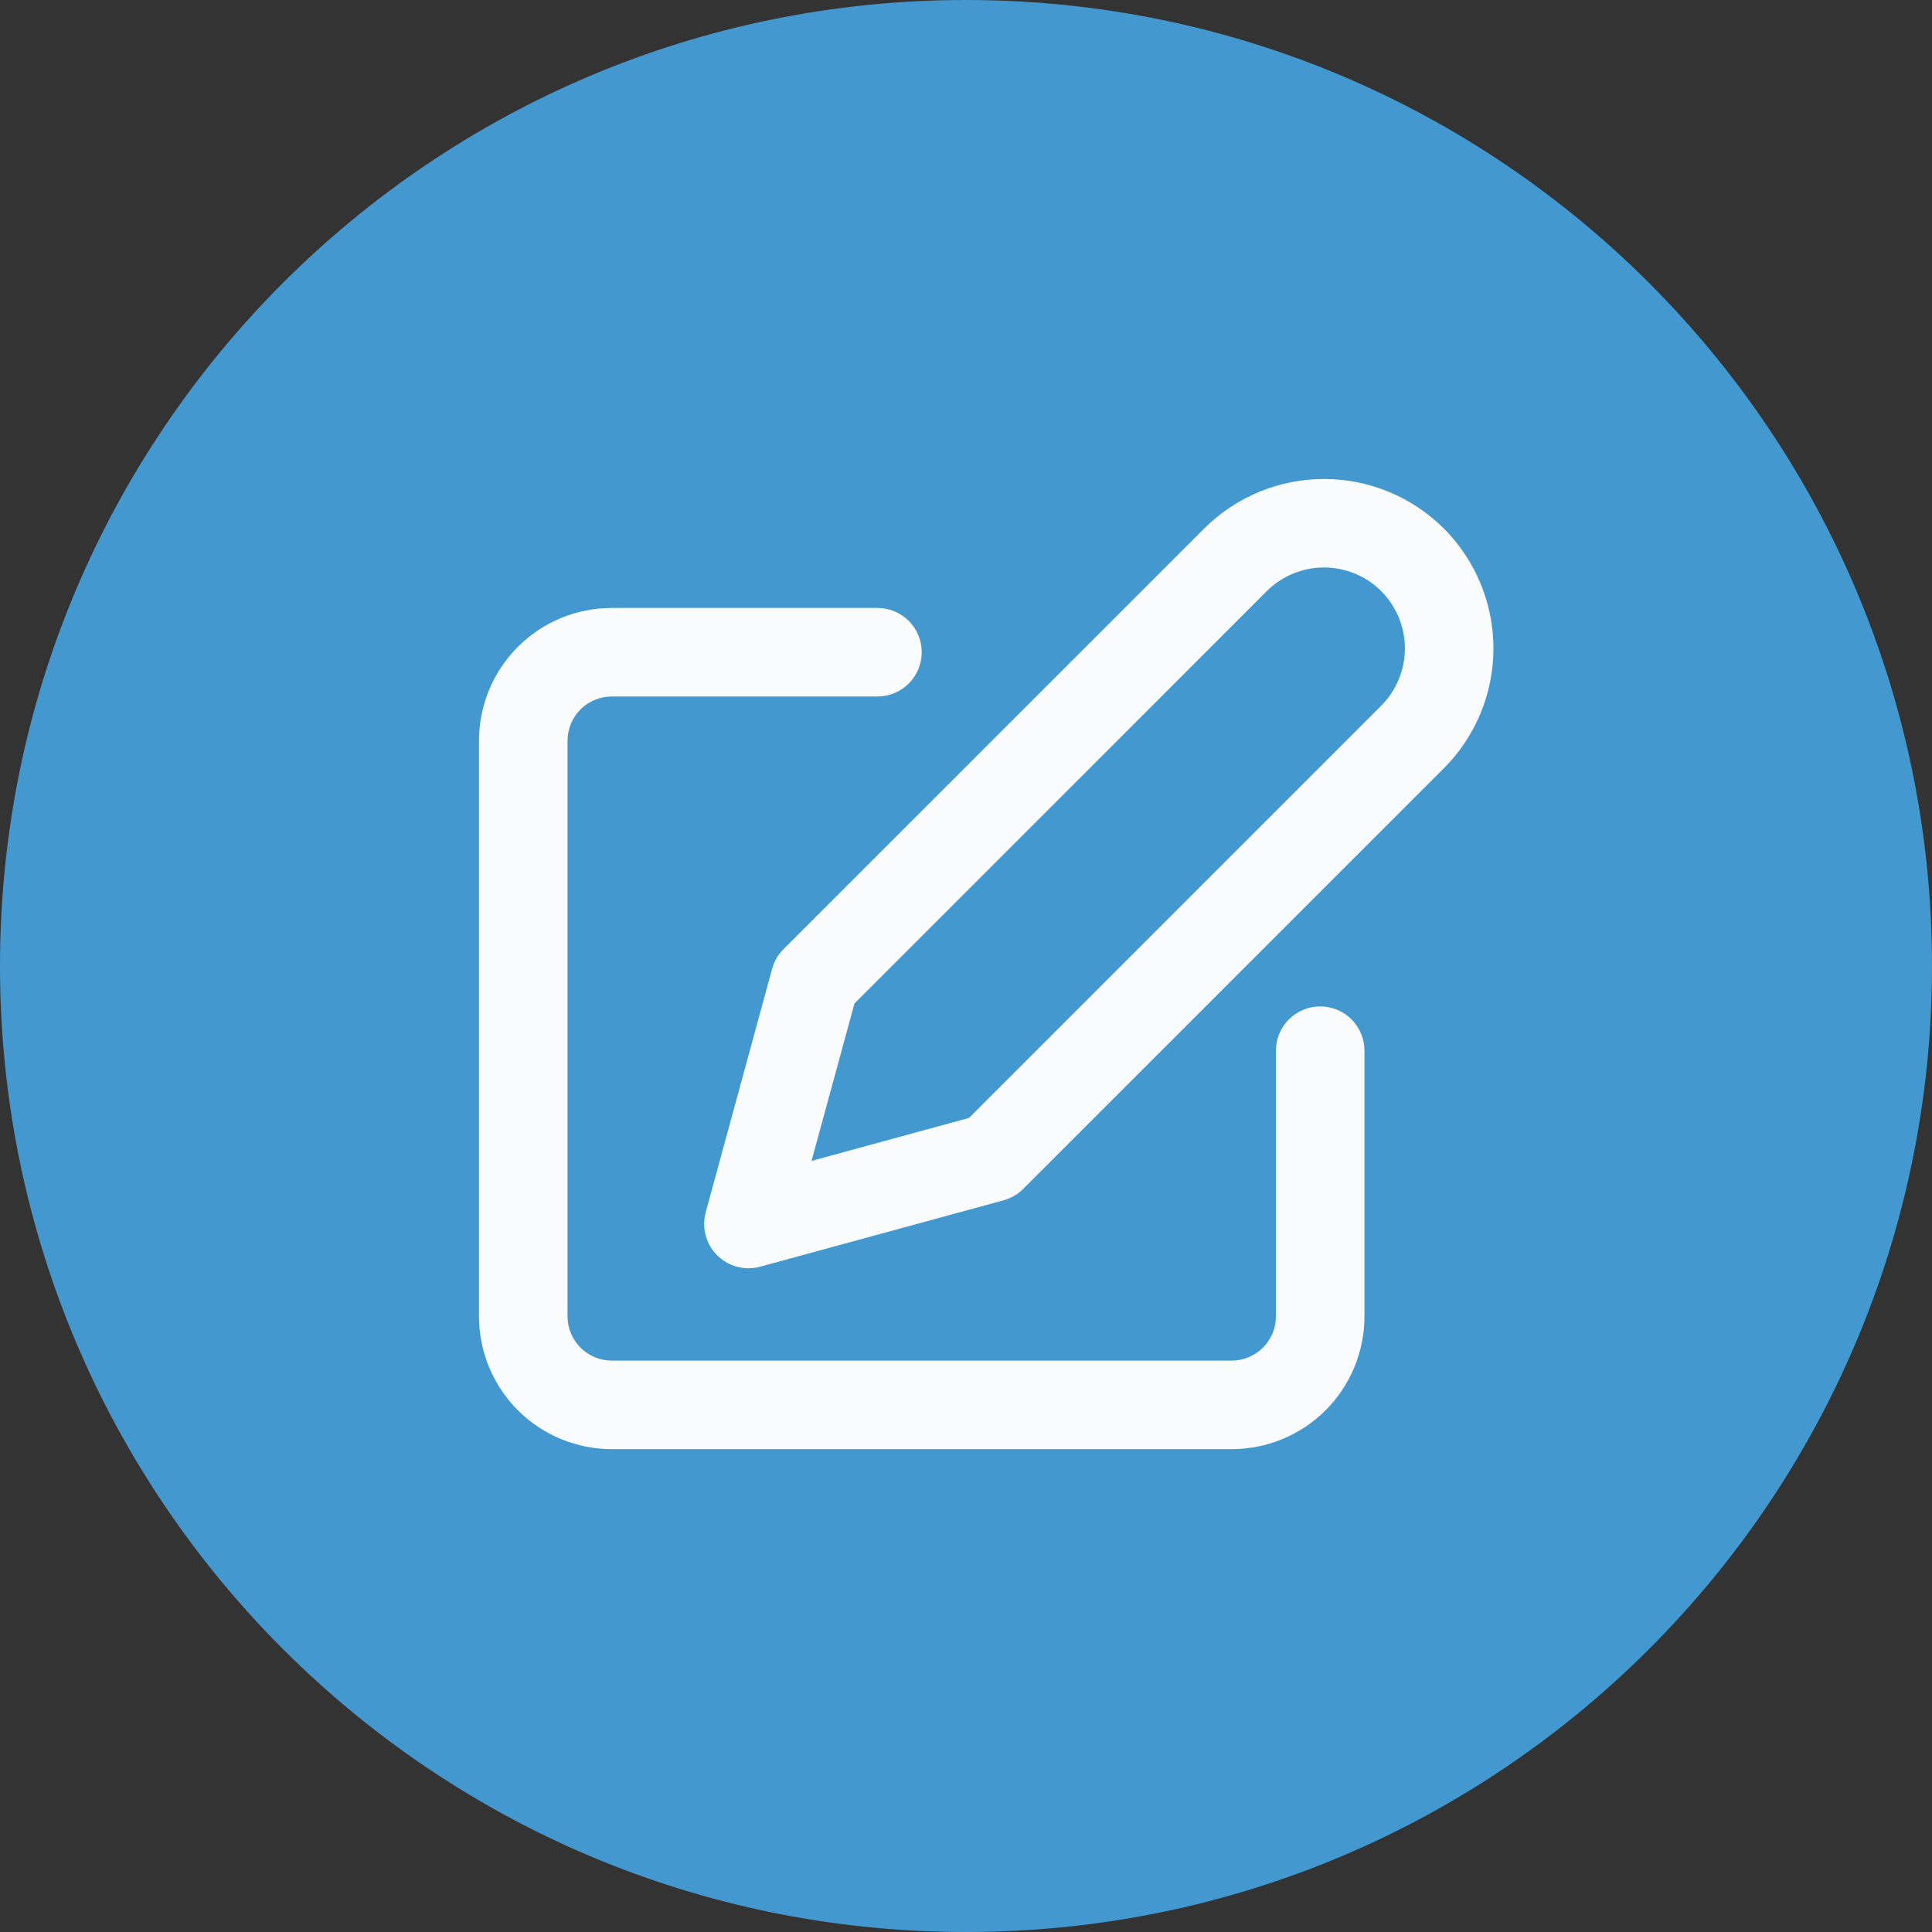
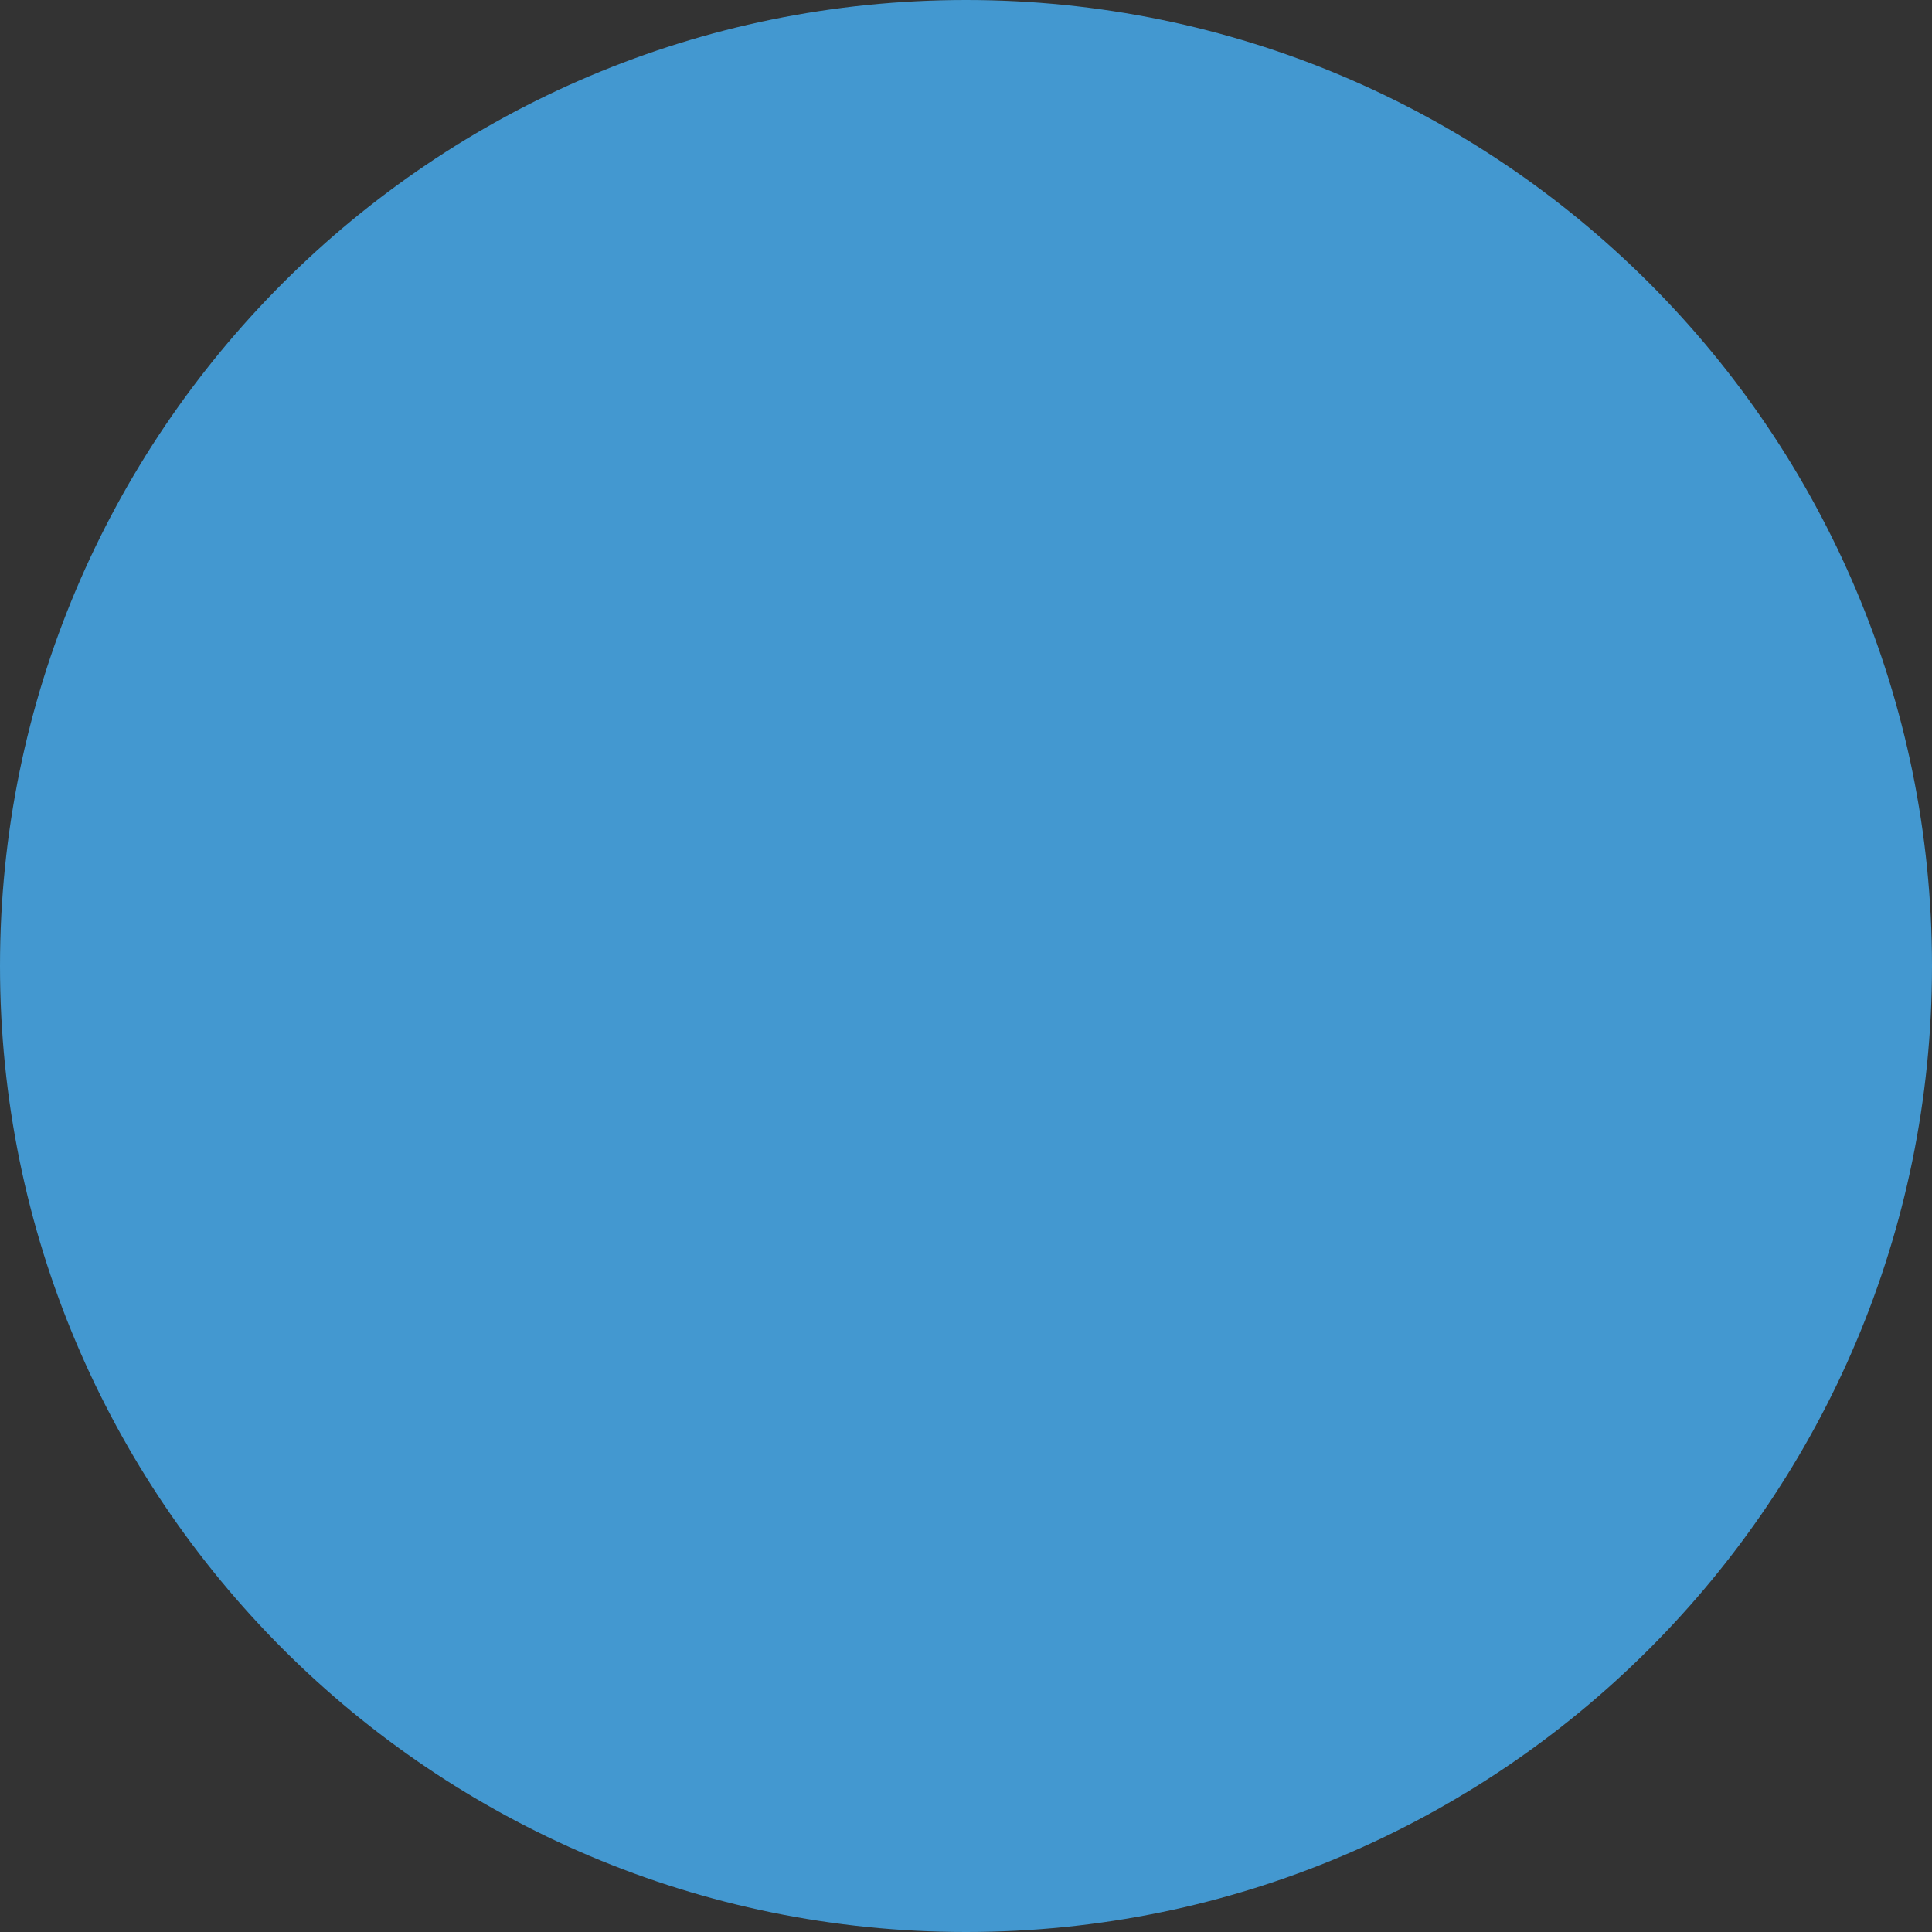
<svg xmlns="http://www.w3.org/2000/svg" width="40" height="40" viewBox="0 0 40 40" fill="none">
  <rect x="0" y="0" width="40" height="40" fill="#333333" stroke="none" />
  <path d="M20 40C31.046 40 40 31.046 40 20C40 8.954 31.046 0 20 0C8.954 0 0 8.954 0 20C0 31.046 8.954 40 20 40Z" fill="#4398D0" />
-   <path d="M29.894 10.943C29.235 10.286 28.343 9.917 27.412 9.917C26.482 9.917 25.589 10.286 24.931 10.943L16.222 19.651C16.11 19.764 16.028 19.904 15.986 20.058L14.611 25.1C14.569 25.256 14.568 25.42 14.61 25.576C14.651 25.733 14.733 25.875 14.847 25.989C15.019 26.161 15.252 26.258 15.495 26.258C15.577 26.258 15.658 26.247 15.737 26.226L20.778 24.851C20.932 24.809 21.073 24.727 21.185 24.614L29.894 15.906C30.551 15.247 30.92 14.355 30.92 13.425C30.92 12.494 30.551 11.602 29.894 10.943ZM28.597 14.61L20.061 23.146L16.802 24.035L17.691 20.776L26.227 12.239C26.542 11.925 26.968 11.749 27.412 11.749C27.857 11.749 28.283 11.925 28.597 12.239C28.911 12.554 29.087 12.98 29.087 13.425C29.087 13.869 28.911 14.295 28.597 14.61ZM28.25 21.753V27.253C28.25 27.983 27.96 28.682 27.445 29.198C26.929 29.714 26.229 30.003 25.5 30.003H12.667C11.937 30.003 11.238 29.714 10.722 29.198C10.206 28.682 9.917 27.983 9.917 27.253V15.337C9.917 14.607 10.206 13.908 10.722 13.392C11.238 12.876 11.937 12.587 12.667 12.587H18.167C18.41 12.587 18.643 12.683 18.815 12.855C18.987 13.027 19.083 13.26 19.083 13.503C19.083 13.746 18.987 13.98 18.815 14.152C18.643 14.323 18.41 14.42 18.167 14.42H12.667C12.424 14.42 12.19 14.517 12.018 14.688C11.847 14.86 11.75 15.094 11.75 15.337V27.253C11.75 27.496 11.847 27.73 12.018 27.901C12.19 28.073 12.424 28.17 12.667 28.17H25.5C25.743 28.17 25.976 28.073 26.148 27.901C26.32 27.73 26.417 27.496 26.417 27.253V21.753C26.417 21.51 26.513 21.277 26.685 21.105C26.857 20.933 27.09 20.837 27.333 20.837C27.576 20.837 27.81 20.933 27.982 21.105C28.153 21.277 28.25 21.51 28.25 21.753Z" fill="#FAFBFC" />
</svg>